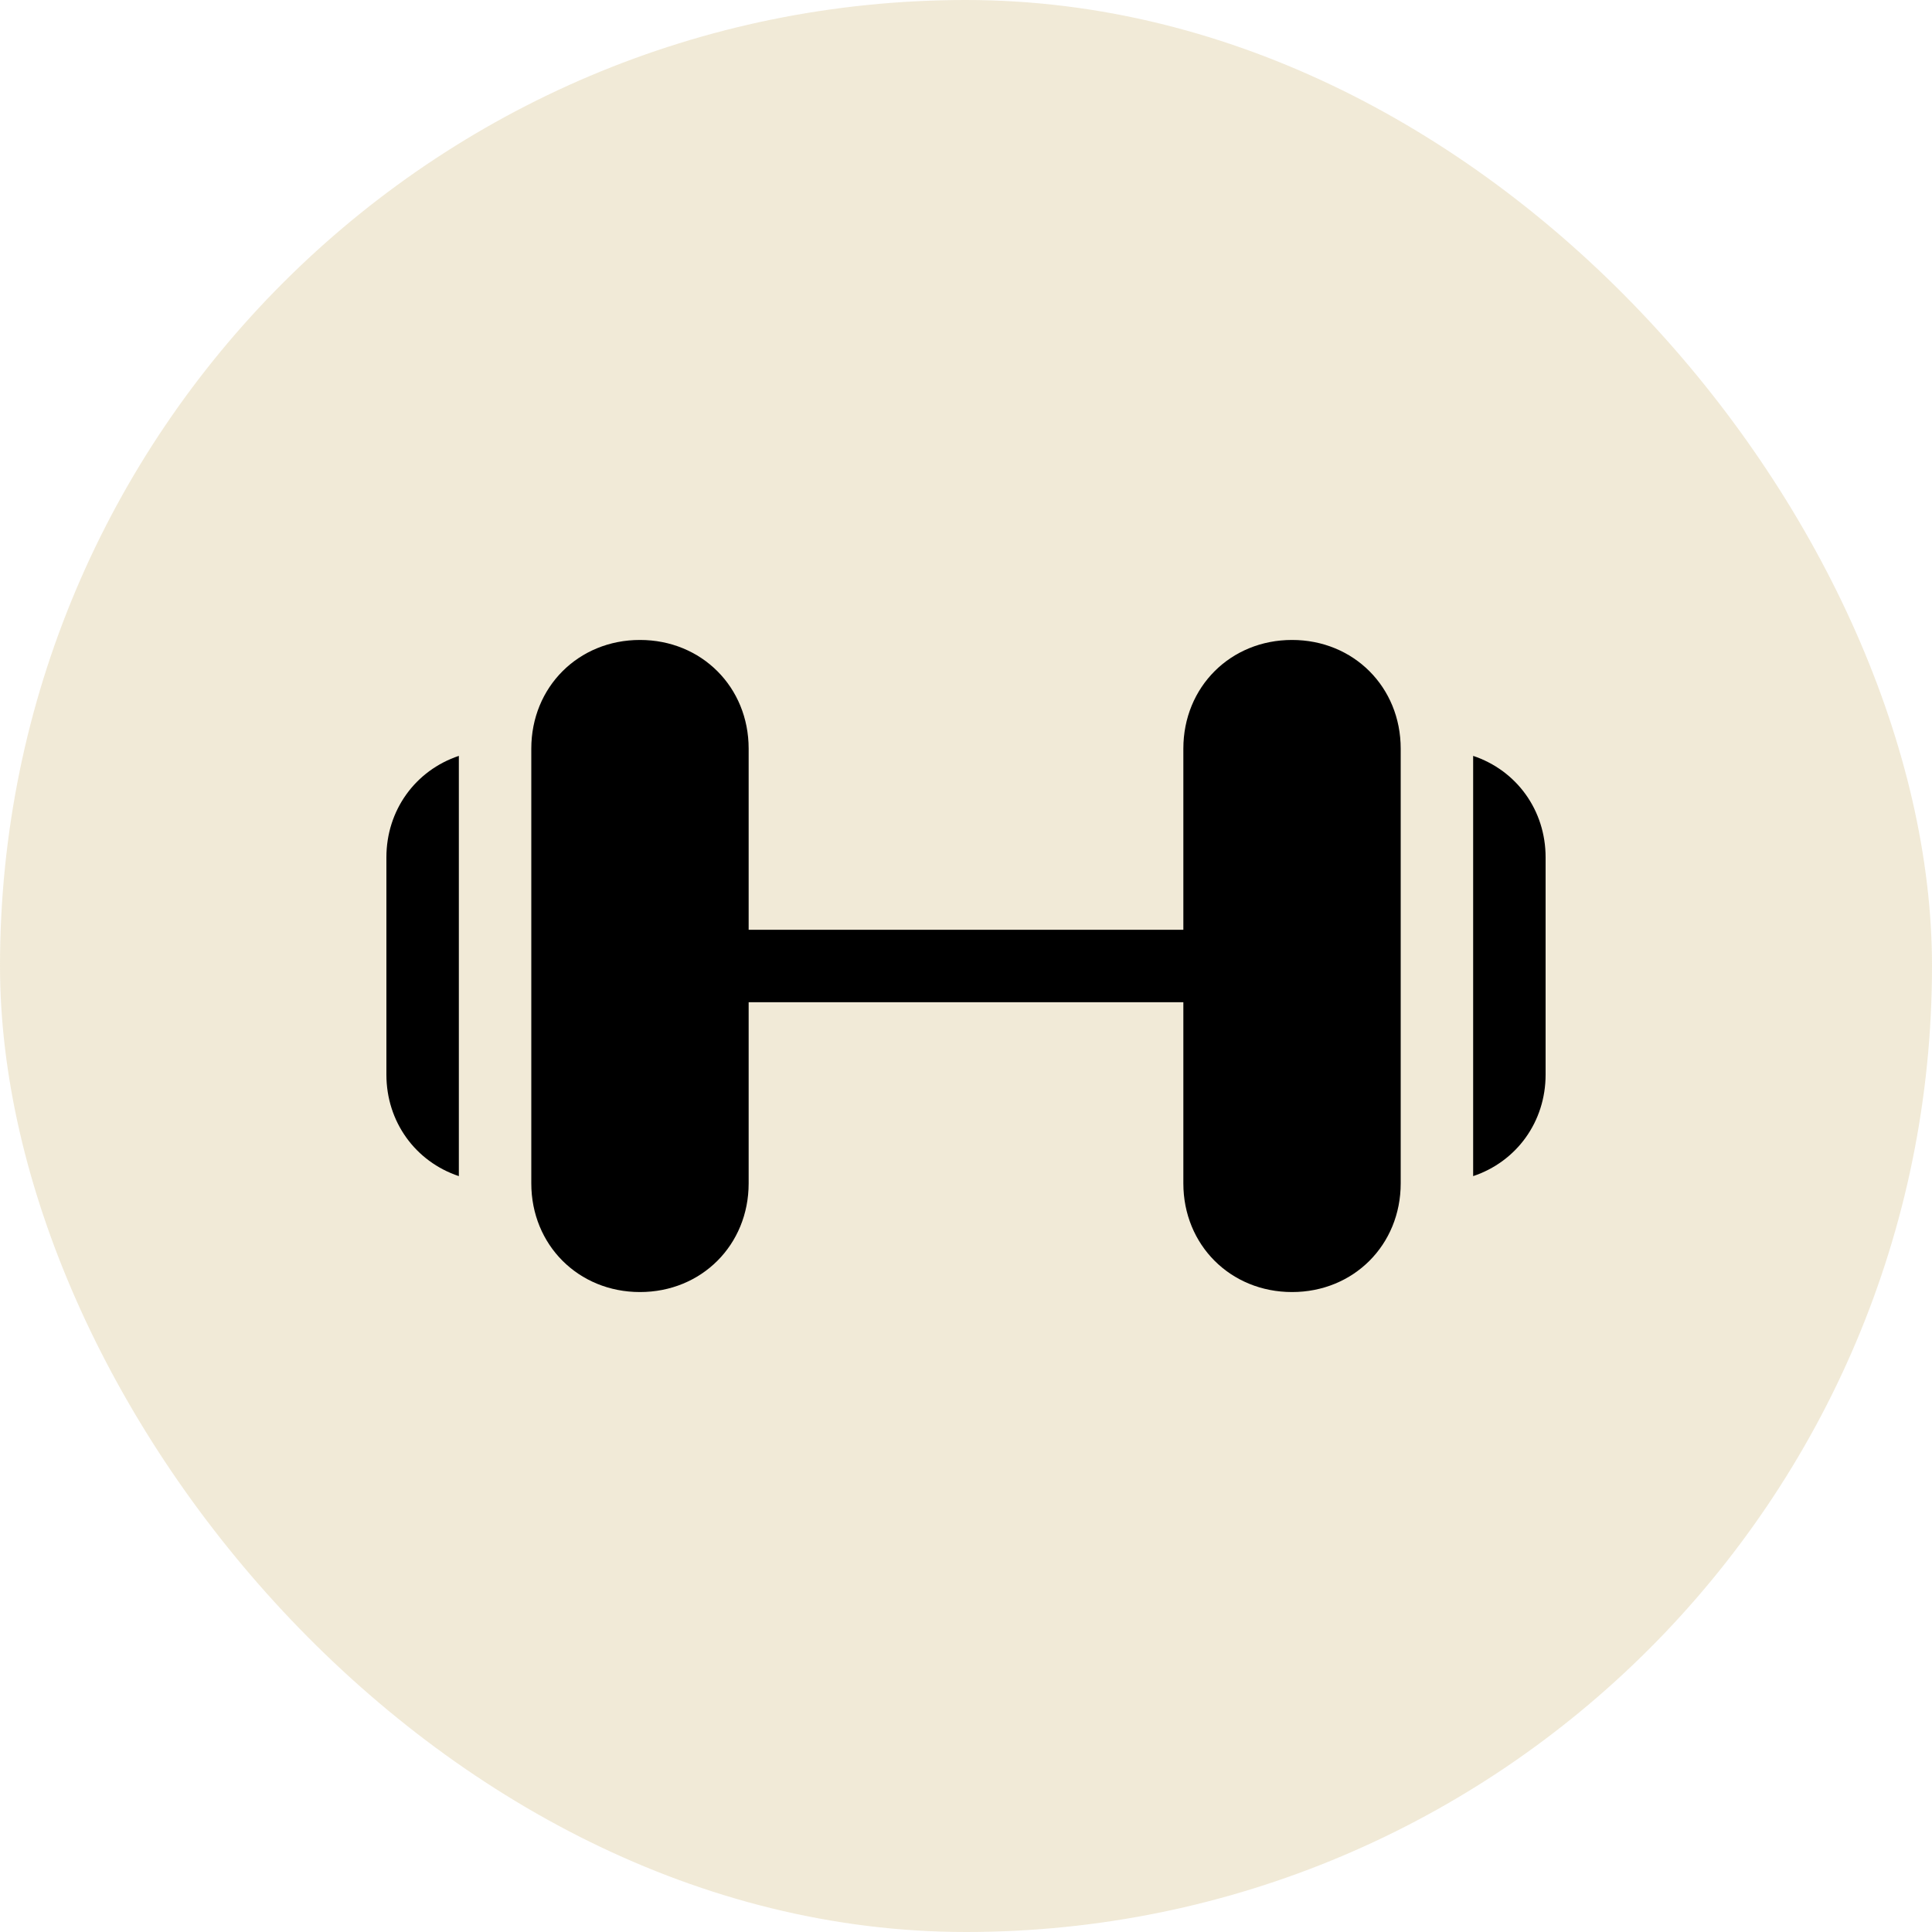
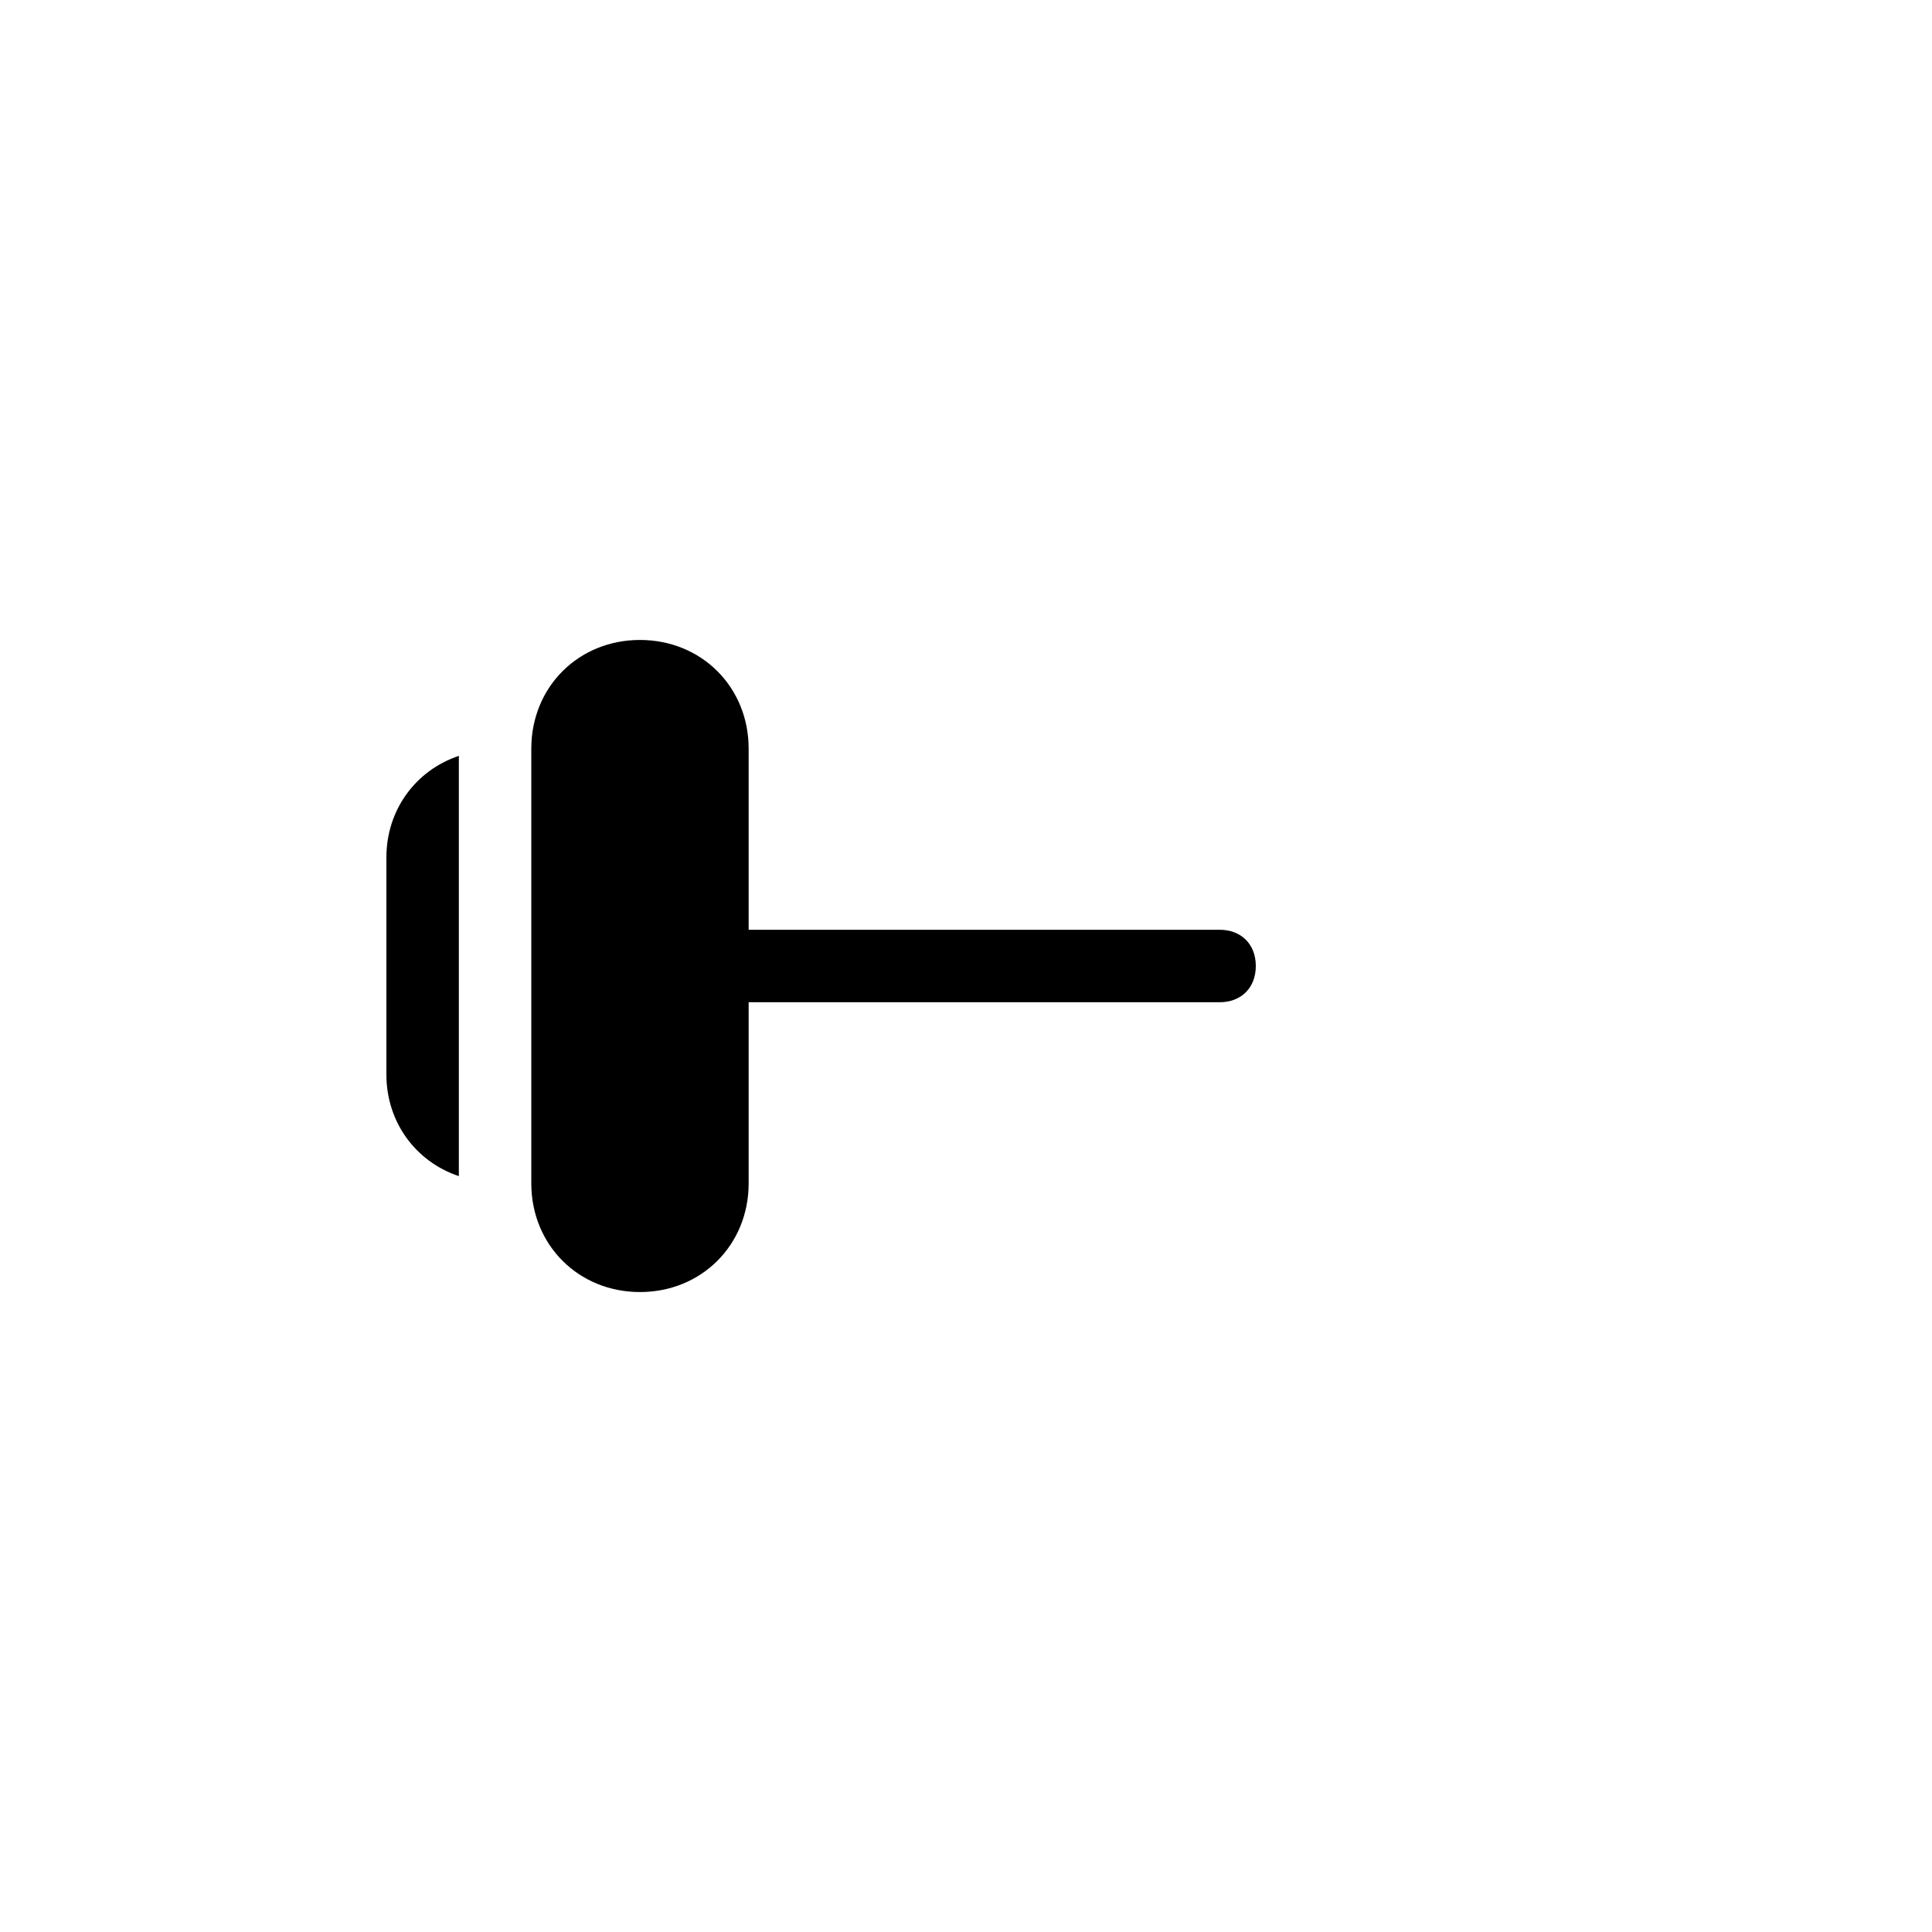
<svg xmlns="http://www.w3.org/2000/svg" width="50" height="50" viewBox="0 0 50 50" fill="none">
-   <rect width="50" height="50" rx="25" fill="#D1B976" fill-opacity="0.29" />
  <path d="M16.562 33.438C14.969 33.438 13.75 32.219 13.75 30.625V19.375C13.75 17.781 14.969 16.562 16.562 16.562C18.156 16.562 19.375 17.781 19.375 19.375V30.625C19.375 32.219 18.156 33.438 16.562 33.438Z" fill="black" />
-   <path d="M33.438 33.438C31.844 33.438 30.625 32.219 30.625 30.625V19.375C30.625 17.781 31.844 16.562 33.438 16.562C35.031 16.562 36.25 17.781 36.25 19.375V30.625C36.25 32.219 35.031 33.438 33.438 33.438Z" fill="black" />
  <path d="M31.562 25.938H18.438C17.875 25.938 17.5 25.562 17.5 25C17.5 24.438 17.875 24.062 18.438 24.062H31.562C32.125 24.062 32.5 24.438 32.5 25C32.5 25.562 32.125 25.938 31.562 25.938Z" fill="black" />
  <path d="M11.875 19.562C10.75 19.938 10 20.969 10 22.188V27.812C10 29.031 10.75 30.062 11.875 30.438V19.562Z" fill="black" />
-   <path d="M38.125 19.562V30.438C39.25 30.062 40 29.031 40 27.812V22.188C40 20.969 39.25 19.938 38.125 19.562Z" fill="black" />
</svg>